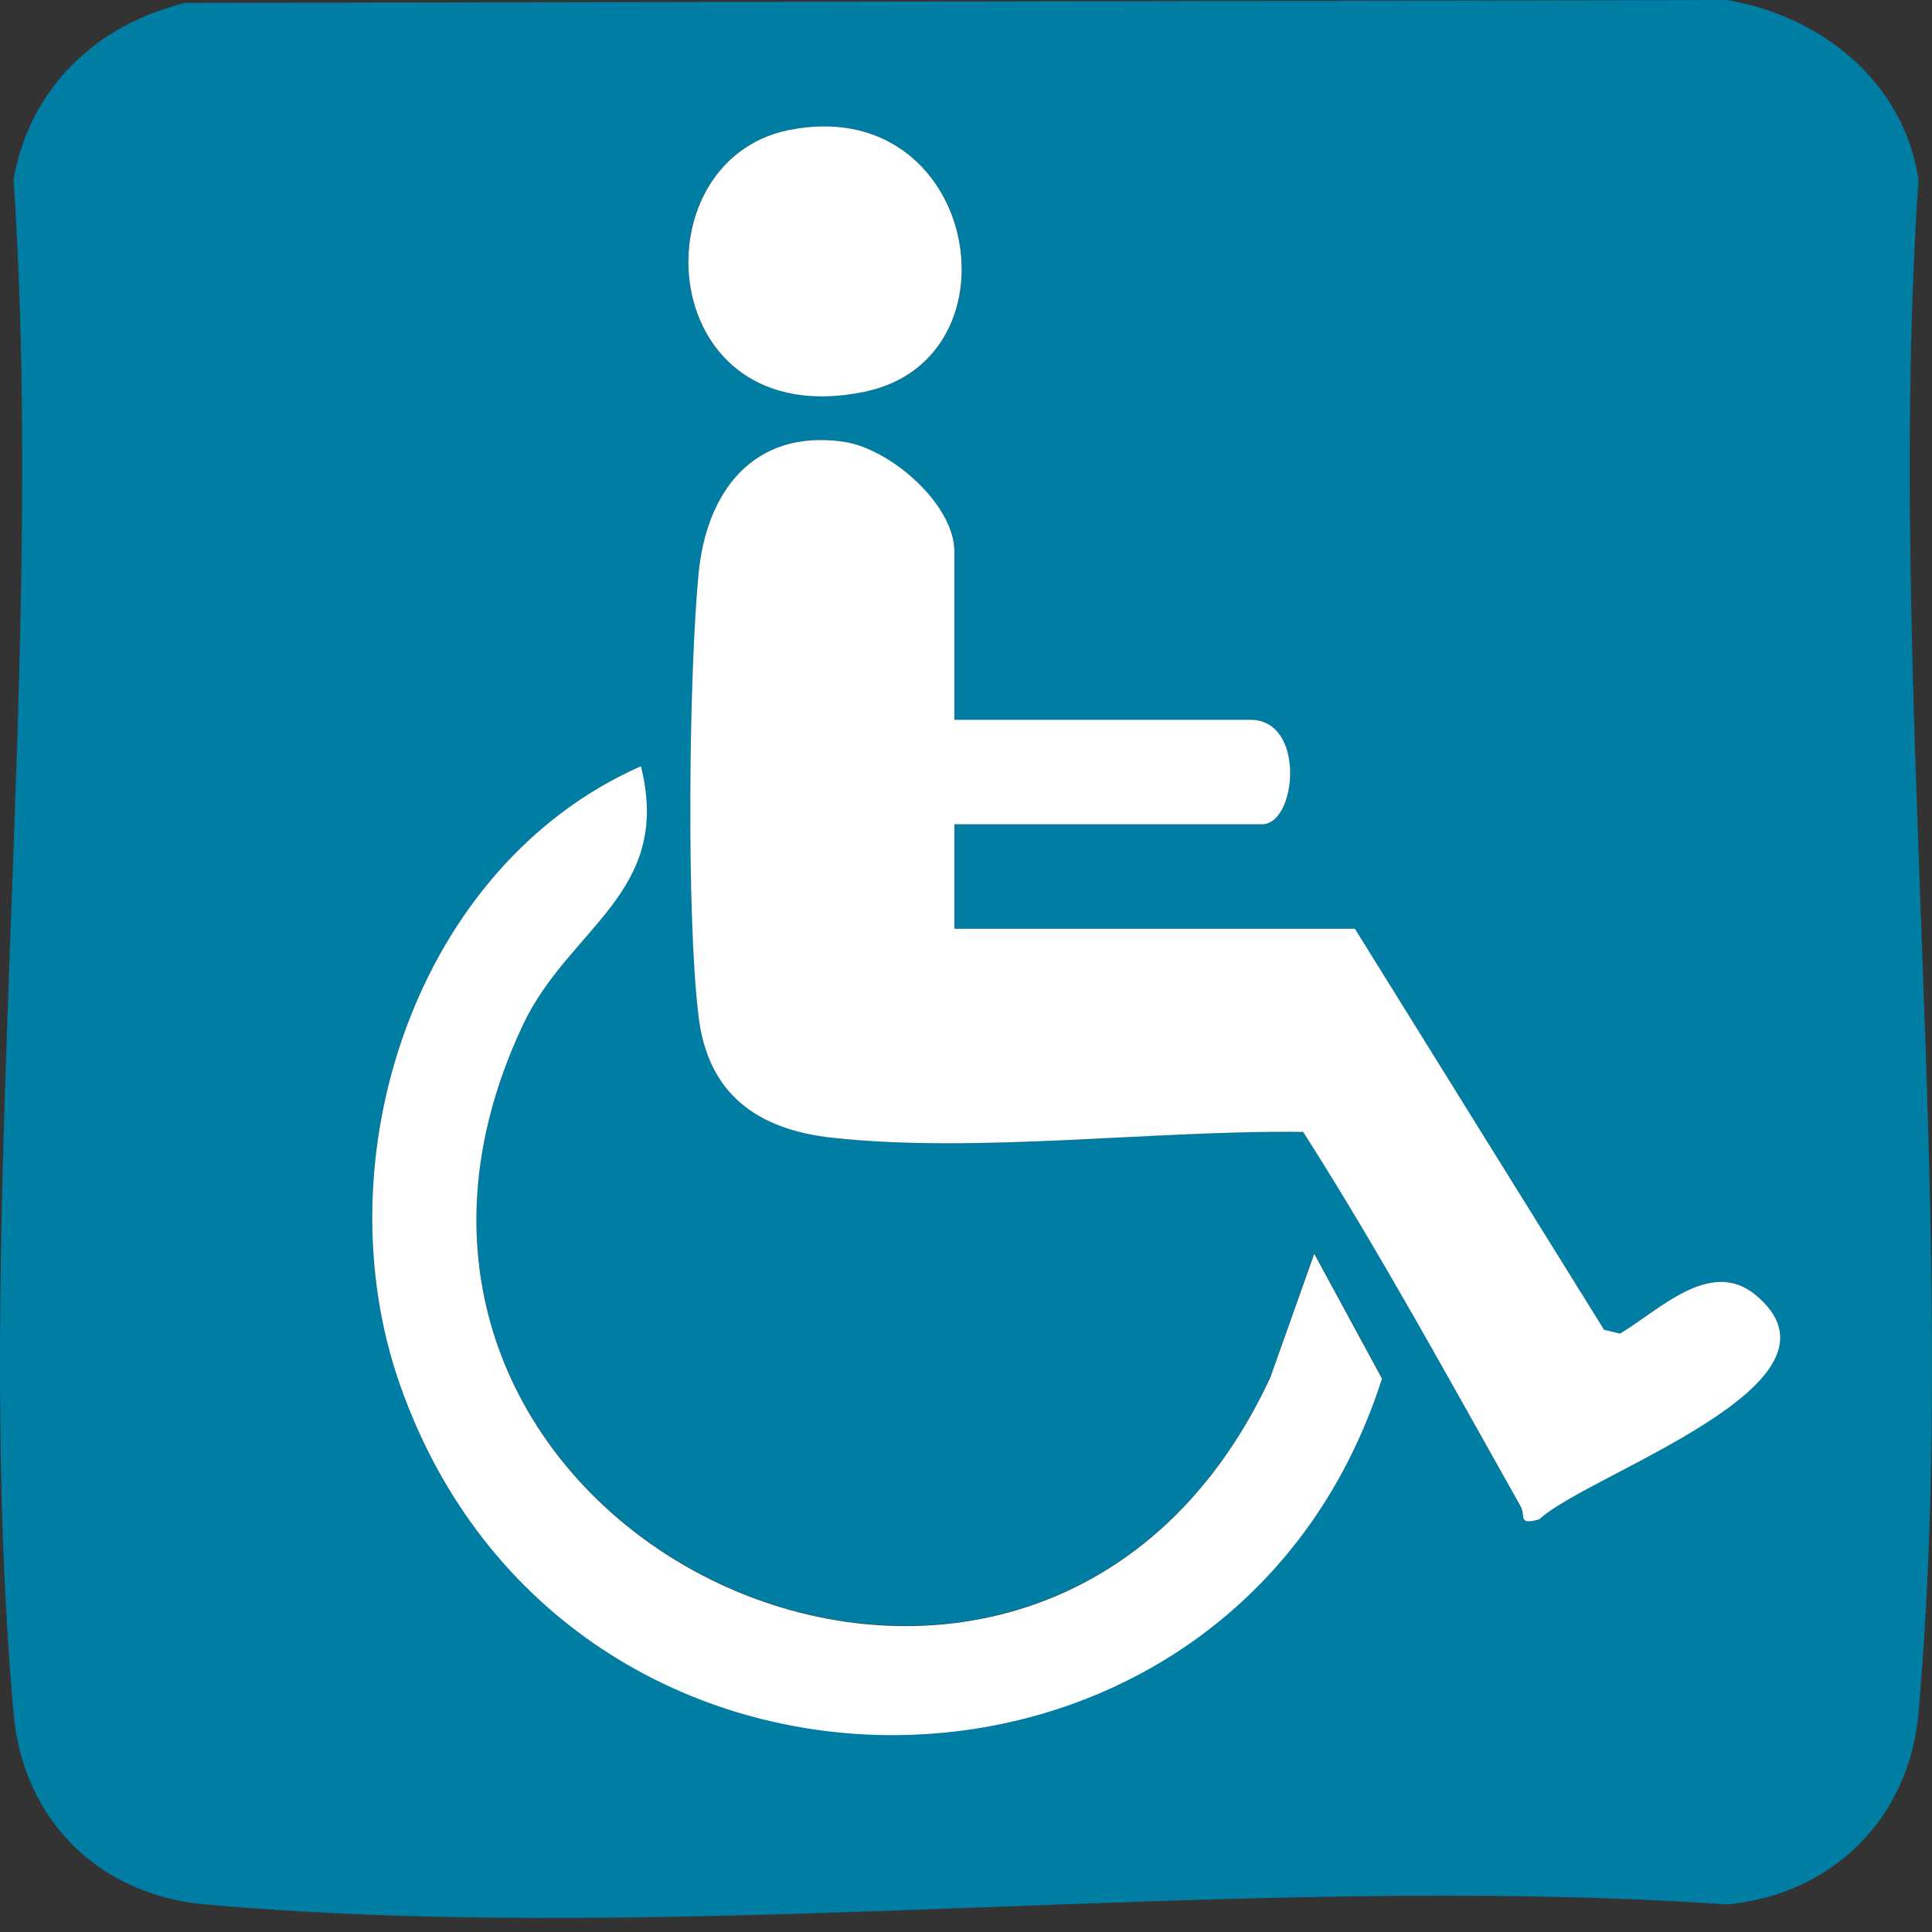
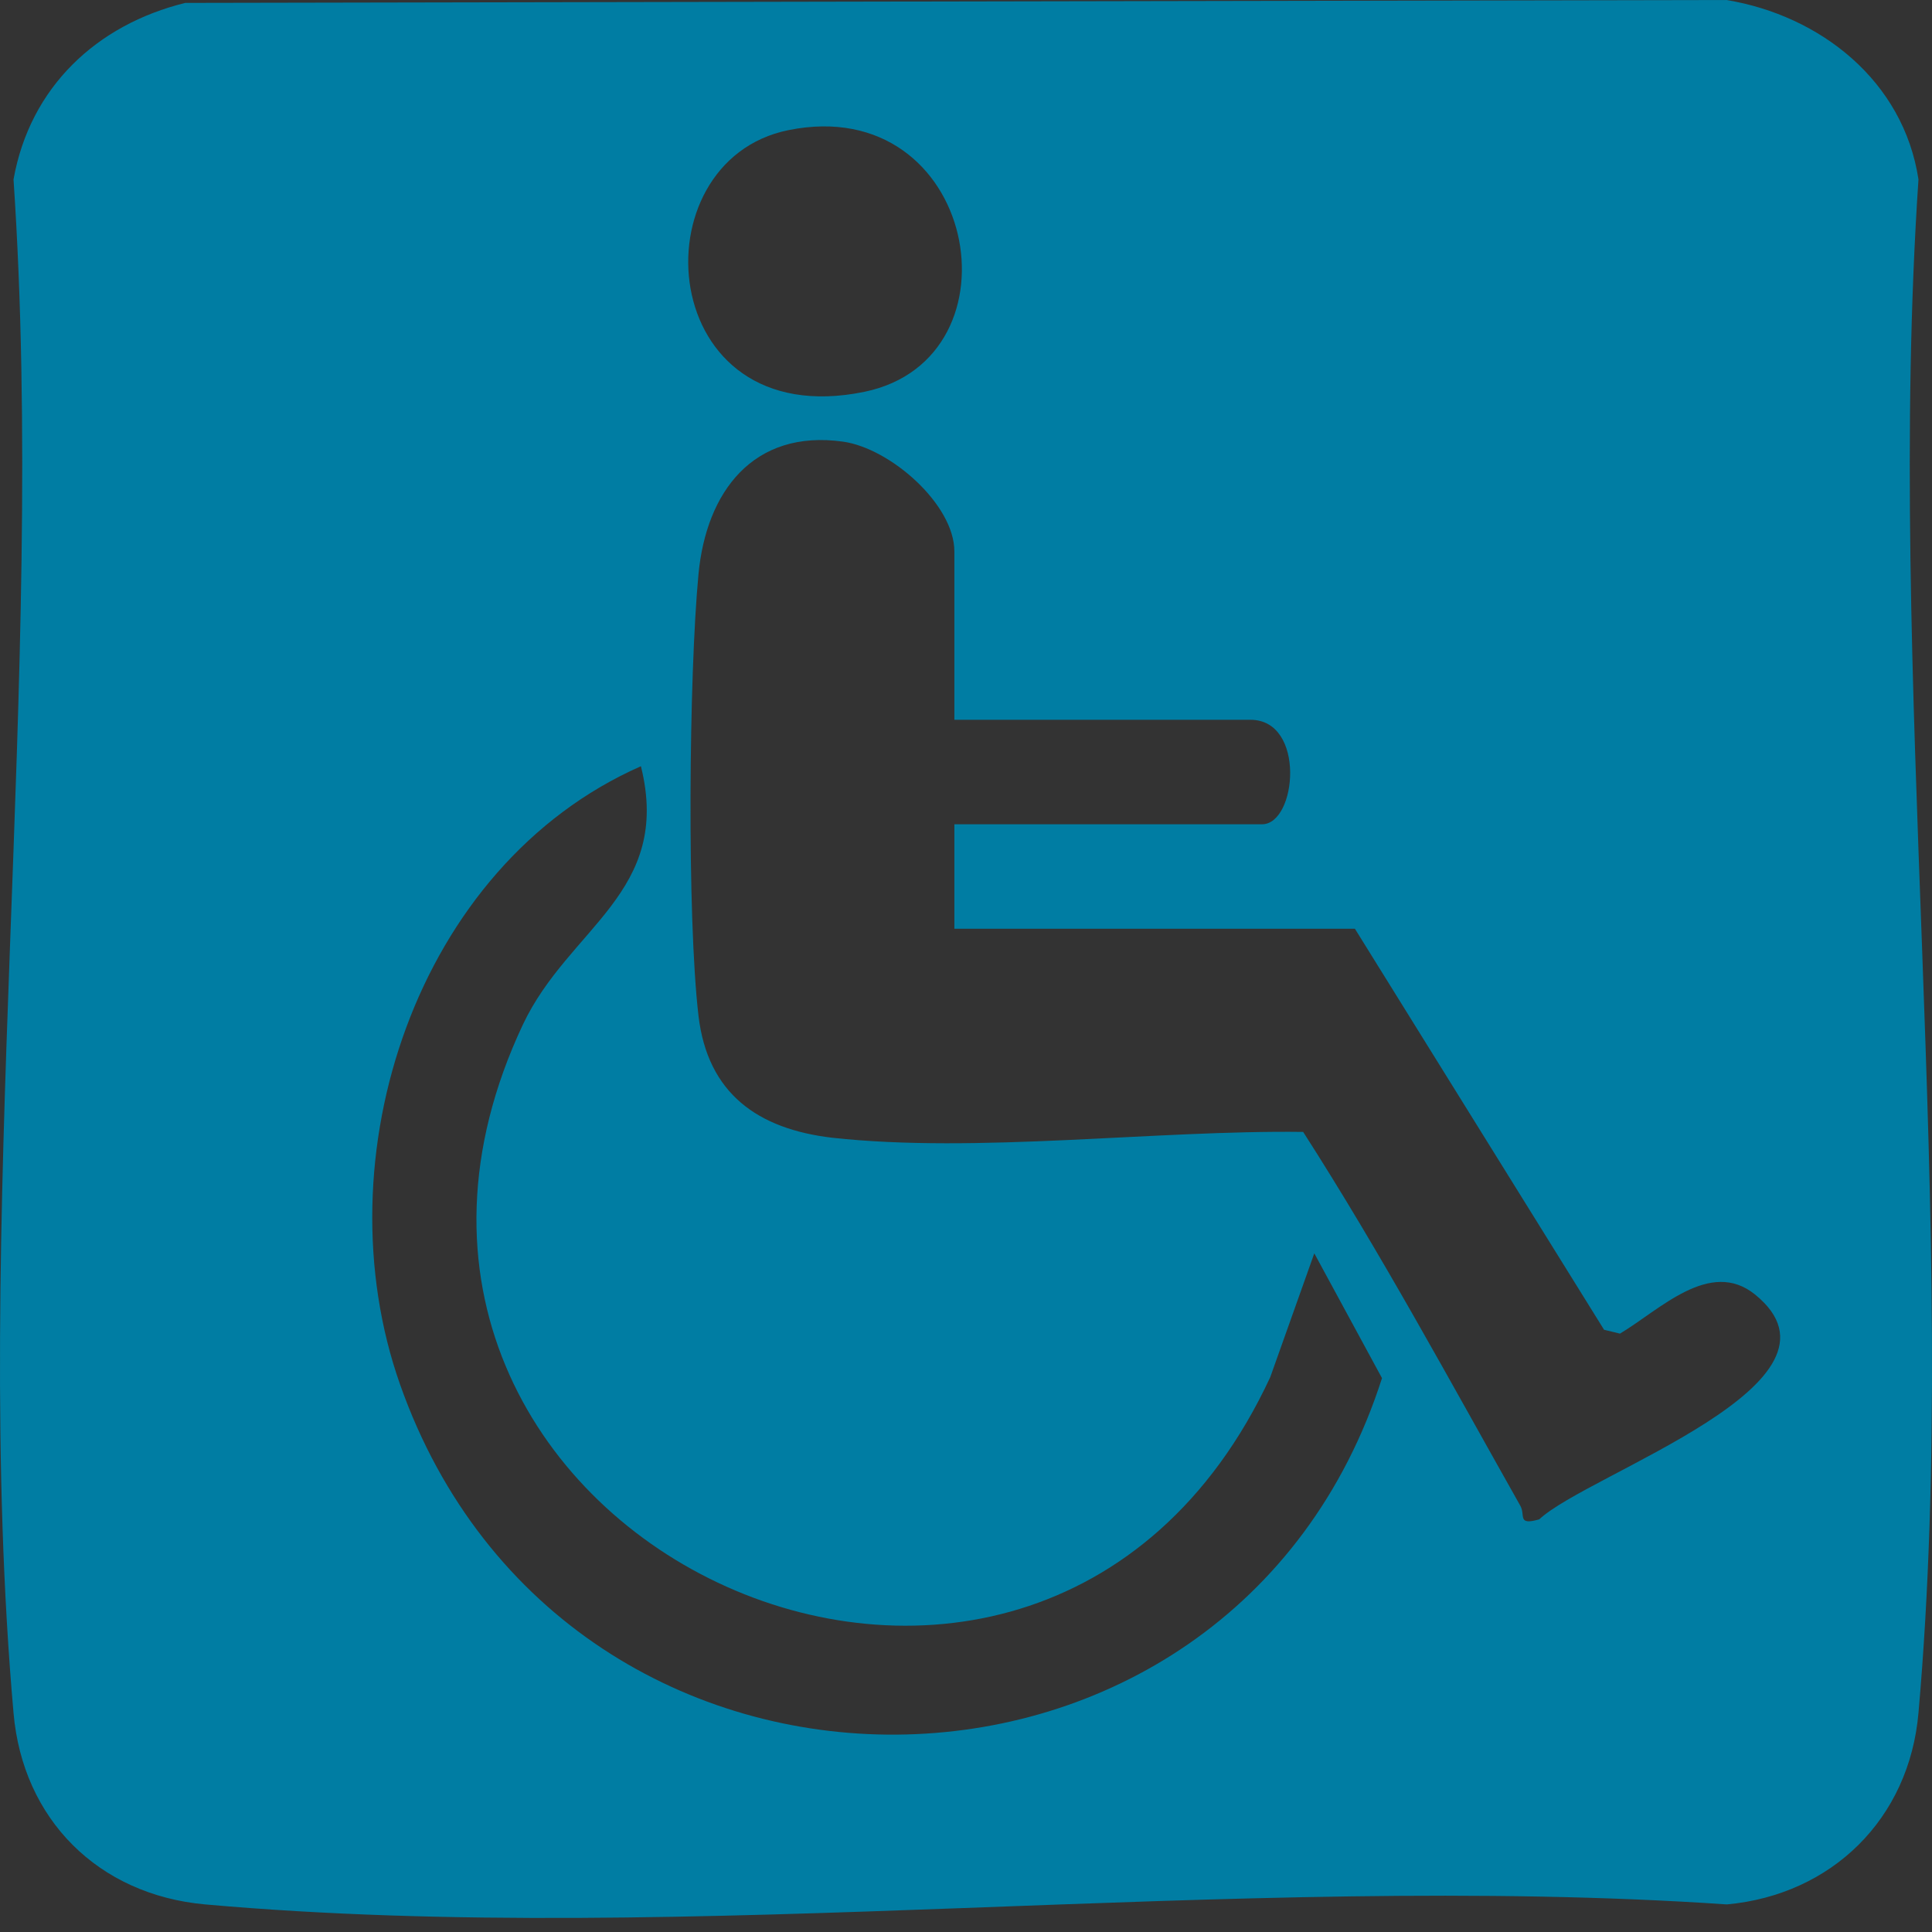
<svg xmlns="http://www.w3.org/2000/svg" width="50.0" height="50.0" preserveAspectRatio="xMinYMin meet" viewBox="0 0 50 50" version="1.0" fill-rule="evenodd">
  <rect x="0" y="0" width="50" height="50" fill="#333333" stroke="none" />
  <title>...</title>
  <desc>...</desc>
  <g id="group" transform="scale(1,-1) translate(0,-50)" clip="0 0 50 50">
    <g transform="">
      <g transform=" matrix(1,0,0,-1,0,50)">
        <g transform="">
          <path d="M 4.795 0.075 L 44.68 0 C 47.108 0.401 49.262 2.091 49.65 4.644 C 48.786 17.451 50.764 31.697 49.65 44.329 C 49.412 47.071 47.409 49.036 44.692 49.286 C 31.986 48.422 17.839 50.401 5.308 49.286 C 2.541 49.036 0.588 47.083 0.35 44.329 C -0.764 31.71 1.214 17.451 0.35 4.644 C 0.776 2.253 2.504 0.638 4.795 0.075 Z M 20.405 3.368 C 16.45 4.169 16.95 11.254 22.371 10.14 C 26.552 9.276 25.288 2.379 20.405 3.368 Z M 24.699 18.628 L 24.699 14.271 C 24.699 13.057 23.047 11.605 21.82 11.43 C 19.492 11.104 18.277 12.731 18.077 14.859 C 17.827 17.488 17.777 23.723 18.077 26.29 C 18.315 28.305 19.617 29.218 21.532 29.444 C 25.276 29.857 29.907 29.244 33.726 29.294 C 35.741 32.436 37.519 35.729 39.347 38.971 C 39.484 39.221 39.259 39.484 39.835 39.321 C 41.099 38.132 48.235 35.779 45.418 33.5 C 44.254 32.561 42.952 33.901 41.925 34.514 L 41.513 34.414 L 35.065 24.036 L 24.699 24.036 L 24.699 21.332 L 32.661 21.332 C 33.563 21.332 33.801 18.628 32.361 18.628 L 24.699 18.628 Z M 16.587 19.83 C 10.766 22.396 8.287 29.97 10.353 35.828 C 14.647 48.022 31.86 47.859 35.766 35.666 L 34.014 32.436 L 32.874 35.641 C 26.727 48.861 7.348 39.647 13.533 26.515 C 14.722 23.998 17.401 23.097 16.587 19.83 Z " style="stroke: none; stroke-linecap: butt; stroke-width: 1; fill: rgb(0%,49%,64%); fill-rule: evenodd;" />
        </g>
        <g transform="">
-           <path d="M 24.699 18.628 L 32.361 18.628 C 33.801 18.628 33.563 21.332 32.661 21.332 L 24.699 21.332 L 24.699 24.036 L 35.065 24.036 L 41.513 34.414 L 41.925 34.514 C 42.952 33.901 44.254 32.561 45.418 33.5 C 48.235 35.791 41.112 38.132 39.835 39.321 C 39.259 39.484 39.497 39.221 39.347 38.971 C 37.519 35.729 35.729 32.436 33.726 29.294 C 29.907 29.244 25.276 29.857 21.532 29.444 C 19.605 29.231 18.315 28.318 18.077 26.29 C 17.764 23.723 17.827 17.488 18.077 14.859 C 18.277 12.731 19.492 11.104 21.82 11.43 C 23.047 11.605 24.699 13.057 24.699 14.271 L 24.699 18.628 Z " style="stroke: none; stroke-linecap: butt; stroke-width: 1; fill: rgb(100%,100%,100%); fill-rule: evenodd;" />
-         </g>
+           </g>
        <g transform="">
-           <path d="M 16.587 19.83 C 17.413 23.11 14.722 23.998 13.532 26.527 C 7.348 39.647 26.715 48.873 32.874 35.654 L 34.013 32.449 L 35.766 35.679 C 31.86 47.872 14.634 48.035 10.353 35.841 C 8.287 29.97 10.766 22.396 16.587 19.83 Z " style="stroke: none; stroke-linecap: butt; stroke-width: 1; fill: rgb(100%,100%,100%); fill-rule: evenodd;" />
-         </g>
+           </g>
        <g transform="">
-           <path d="M 20.405 3.368 C 25.288 2.379 26.54 9.276 22.371 10.14 C 16.963 11.254 16.45 4.181 20.405 3.368 Z " style="stroke: none; stroke-linecap: butt; stroke-width: 1; fill: rgb(100%,100%,100%); fill-rule: evenodd;" />
-         </g>
+           </g>
      </g>
    </g>
  </g>
</svg>